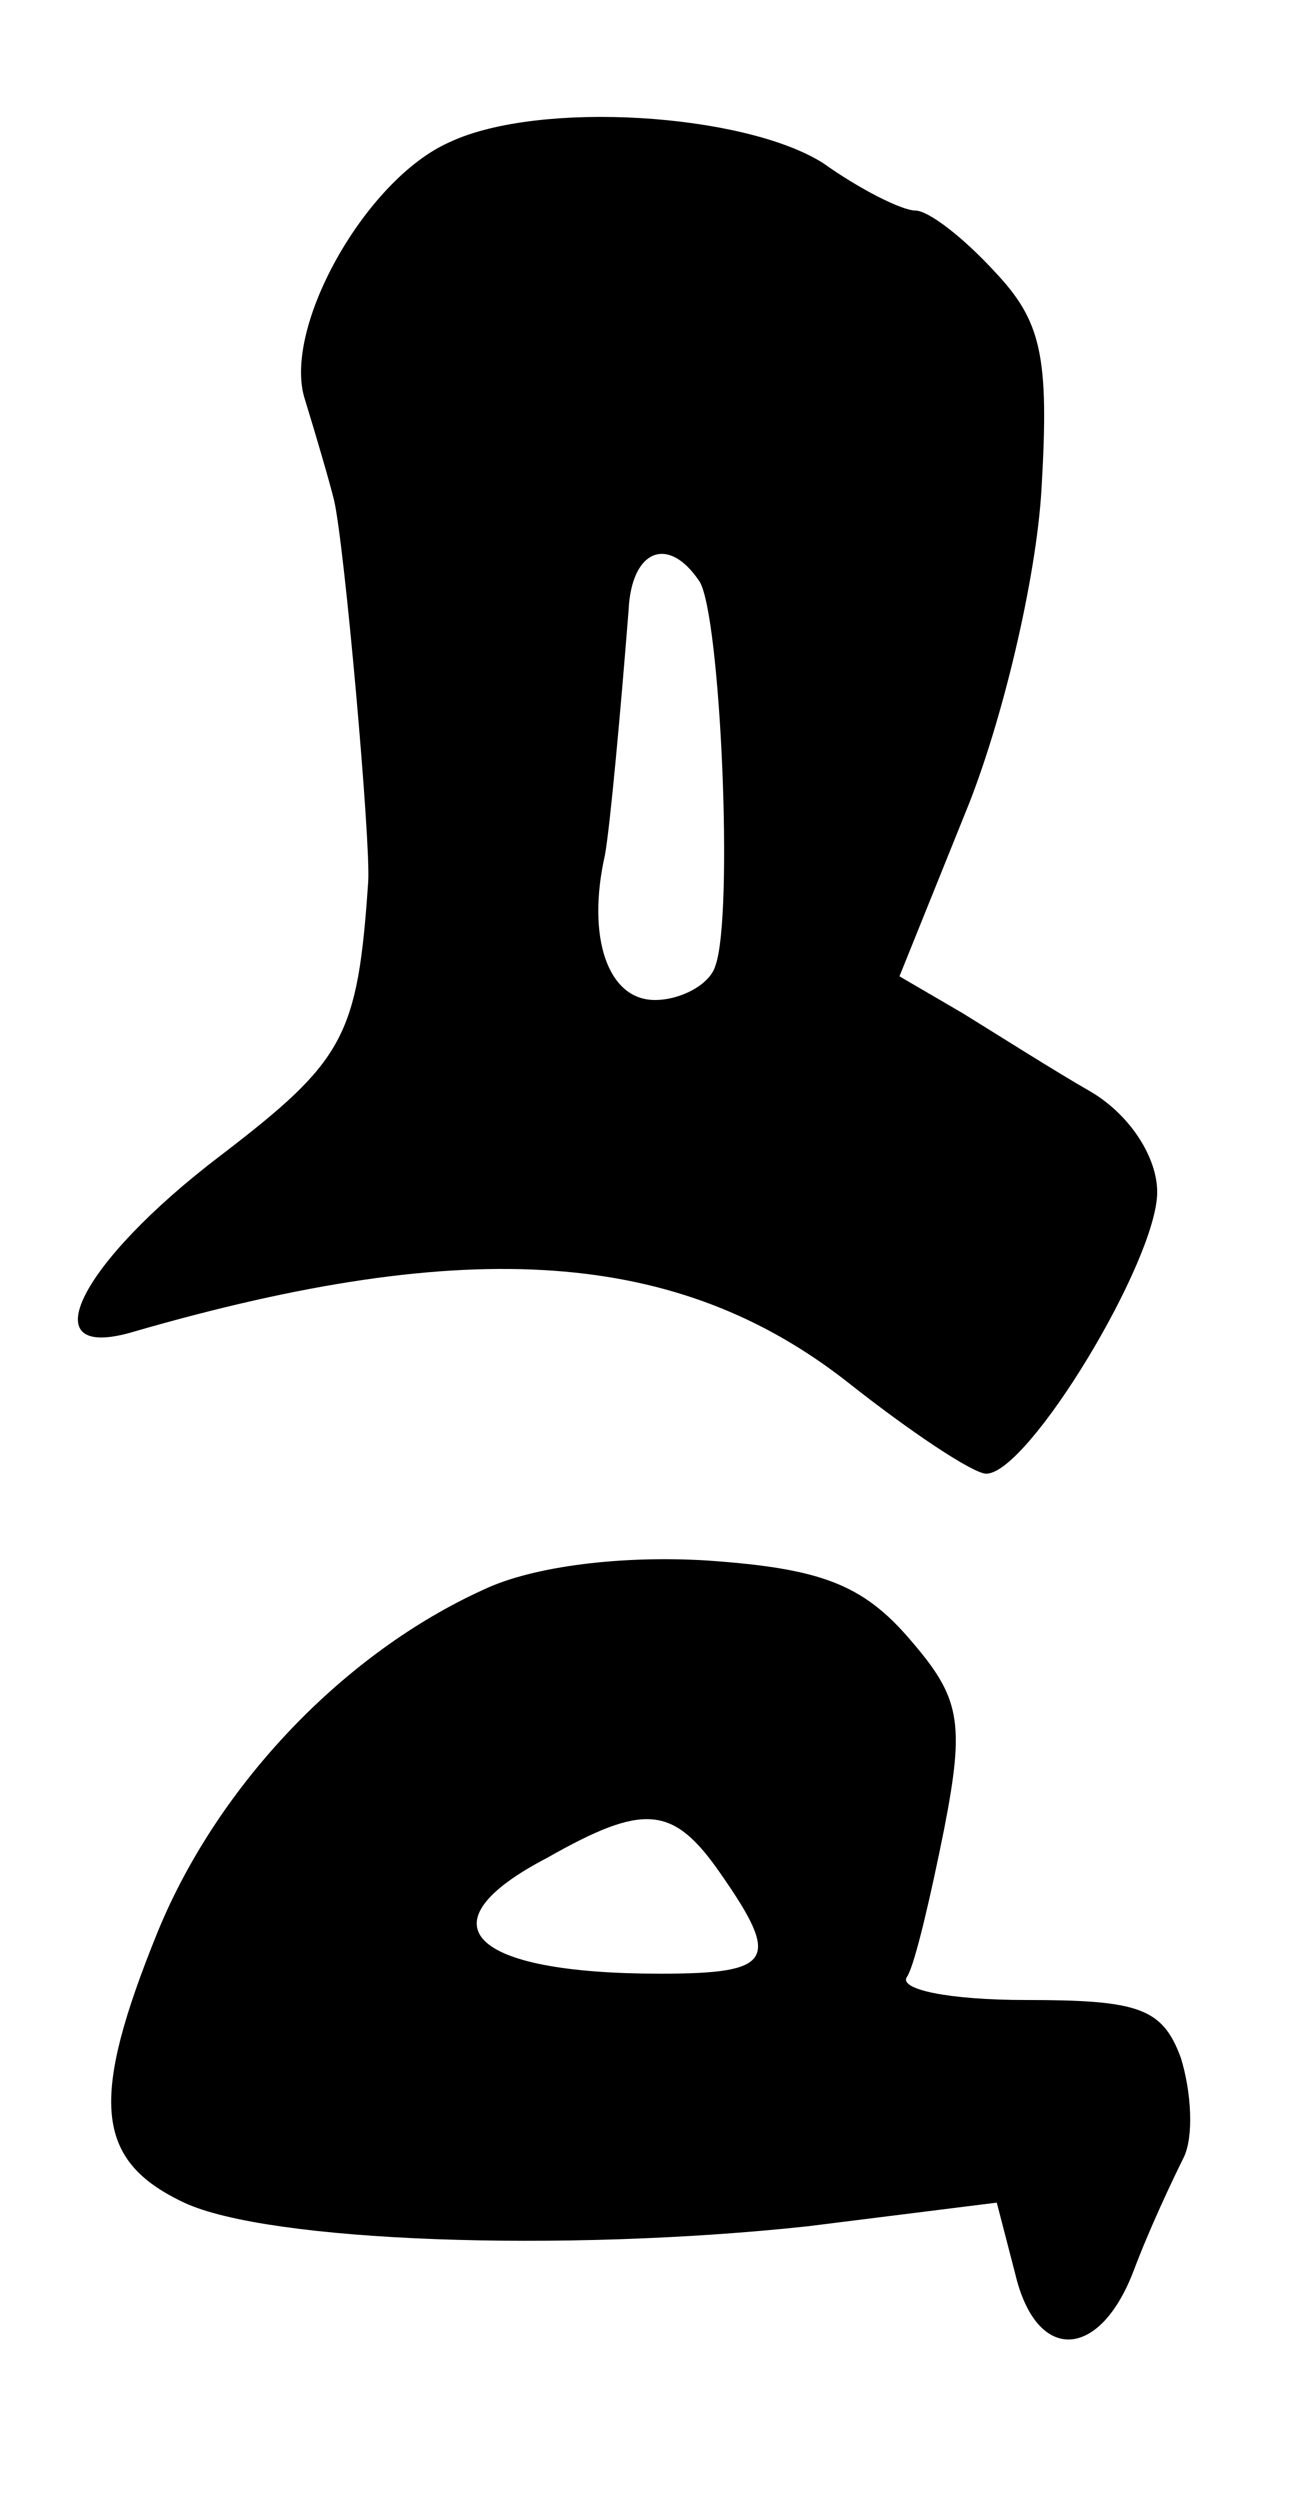
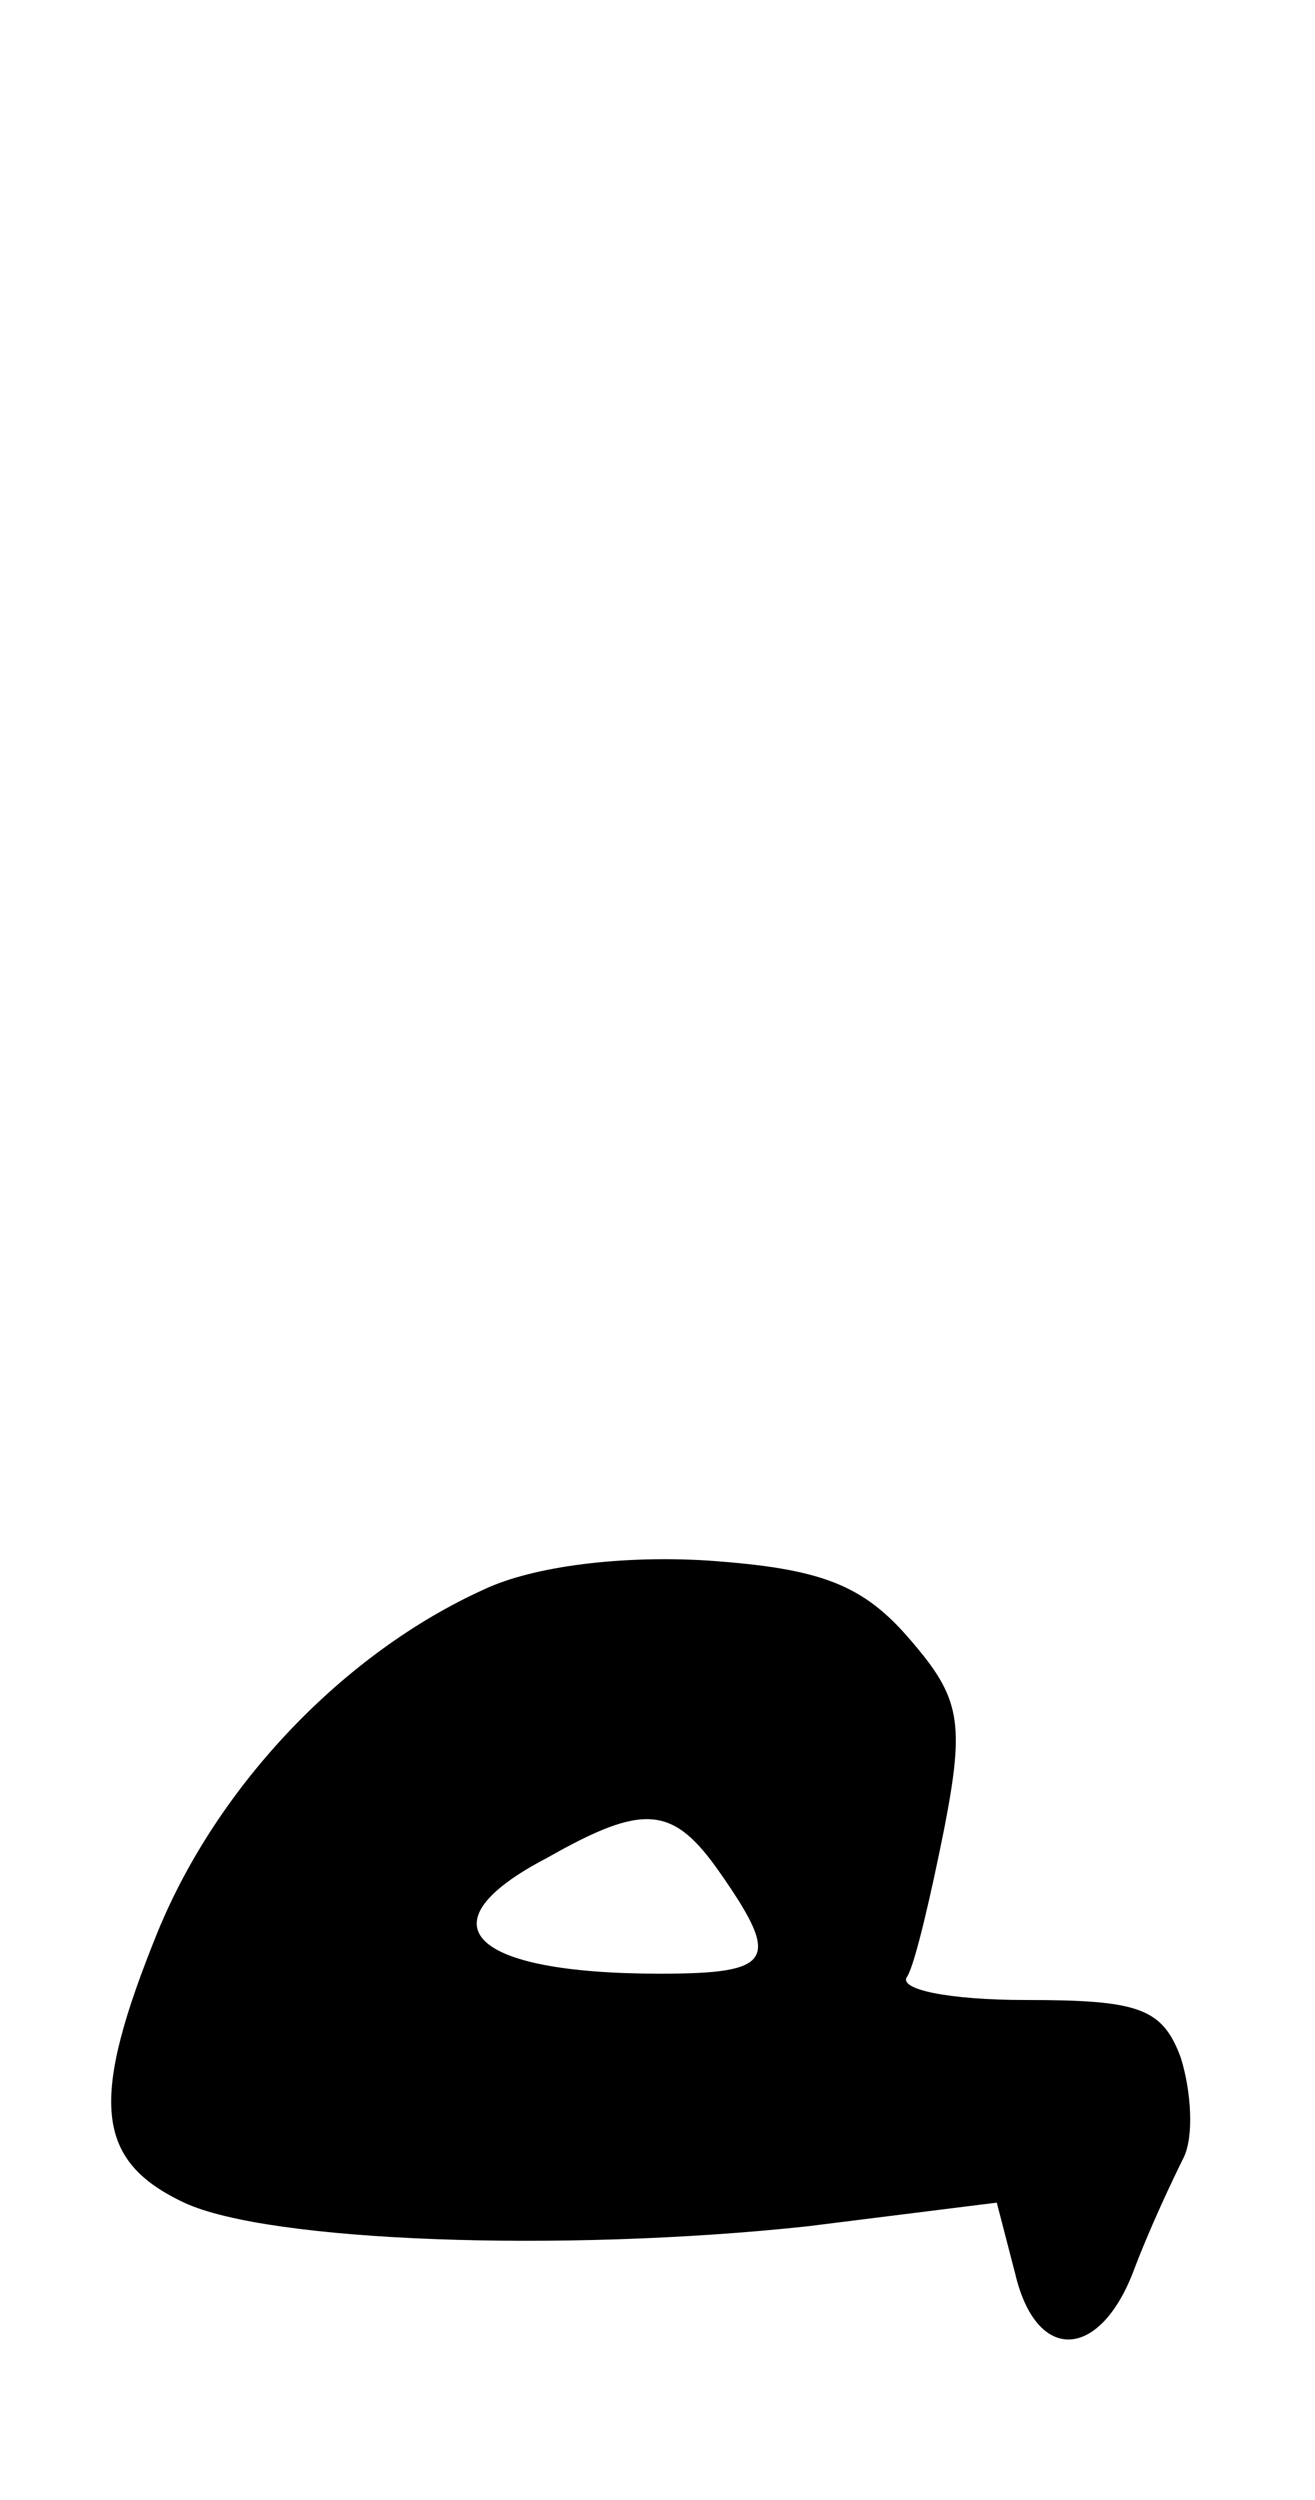
<svg xmlns="http://www.w3.org/2000/svg" version="1.0" width="50pt" height="95pt" viewBox="0 0 50 95" preserveAspectRatio="xMidYMid meet">
  <g transform="translate(0,95) scale(0.1,-0.1)" fill="#000000" stroke="none">
-     <path d="M171 896 c-32 -14 -64 -71 -55 -98 4 -13 9 -30 11 -38 4 -17 14 -130 13 -145 -4 -59 -9 -68 -56 -104 -54 -41 -73 -79 -33 -67 128 37 207 31 271 -19 24 -19 48 -35 53 -35 16 0 65 81 65 107 0 13 -10 29 -25 38 -14 8 -36 22 -49 30 l-24 14 25 62 c14 34 27 89 29 123 3 51 0 64 -18 83 -12 13 -25 23 -30 23 -5 0 -21 8 -35 18 -30 19 -108 24 -142 8z m95 -167 c8 -13 13 -127 6 -146 -2 -7 -13 -13 -23 -13 -18 0 -26 24 -19 55 2 11 6 55 9 93 1 23 15 29 27 11z" />
    <path d="M184 346 c-53 -24 -101 -74 -124 -130 -26 -64 -24 -87 10 -103 32 -15 144 -19 237 -9 l72 9 7 -27 c8 -34 32 -33 45 1 6 16 15 35 19 43 4 8 3 25 -1 38 -7 19 -16 22 -59 22 -29 0 -49 4 -45 9 3 5 9 31 14 56 8 41 6 50 -13 72 -18 21 -34 27 -77 30 -32 2 -66 -2 -85 -11z m90 -108 c23 -33 20 -38 -23 -38 -73 0 -91 19 -43 44 37 21 48 20 66 -6z" />
  </g>
</svg>